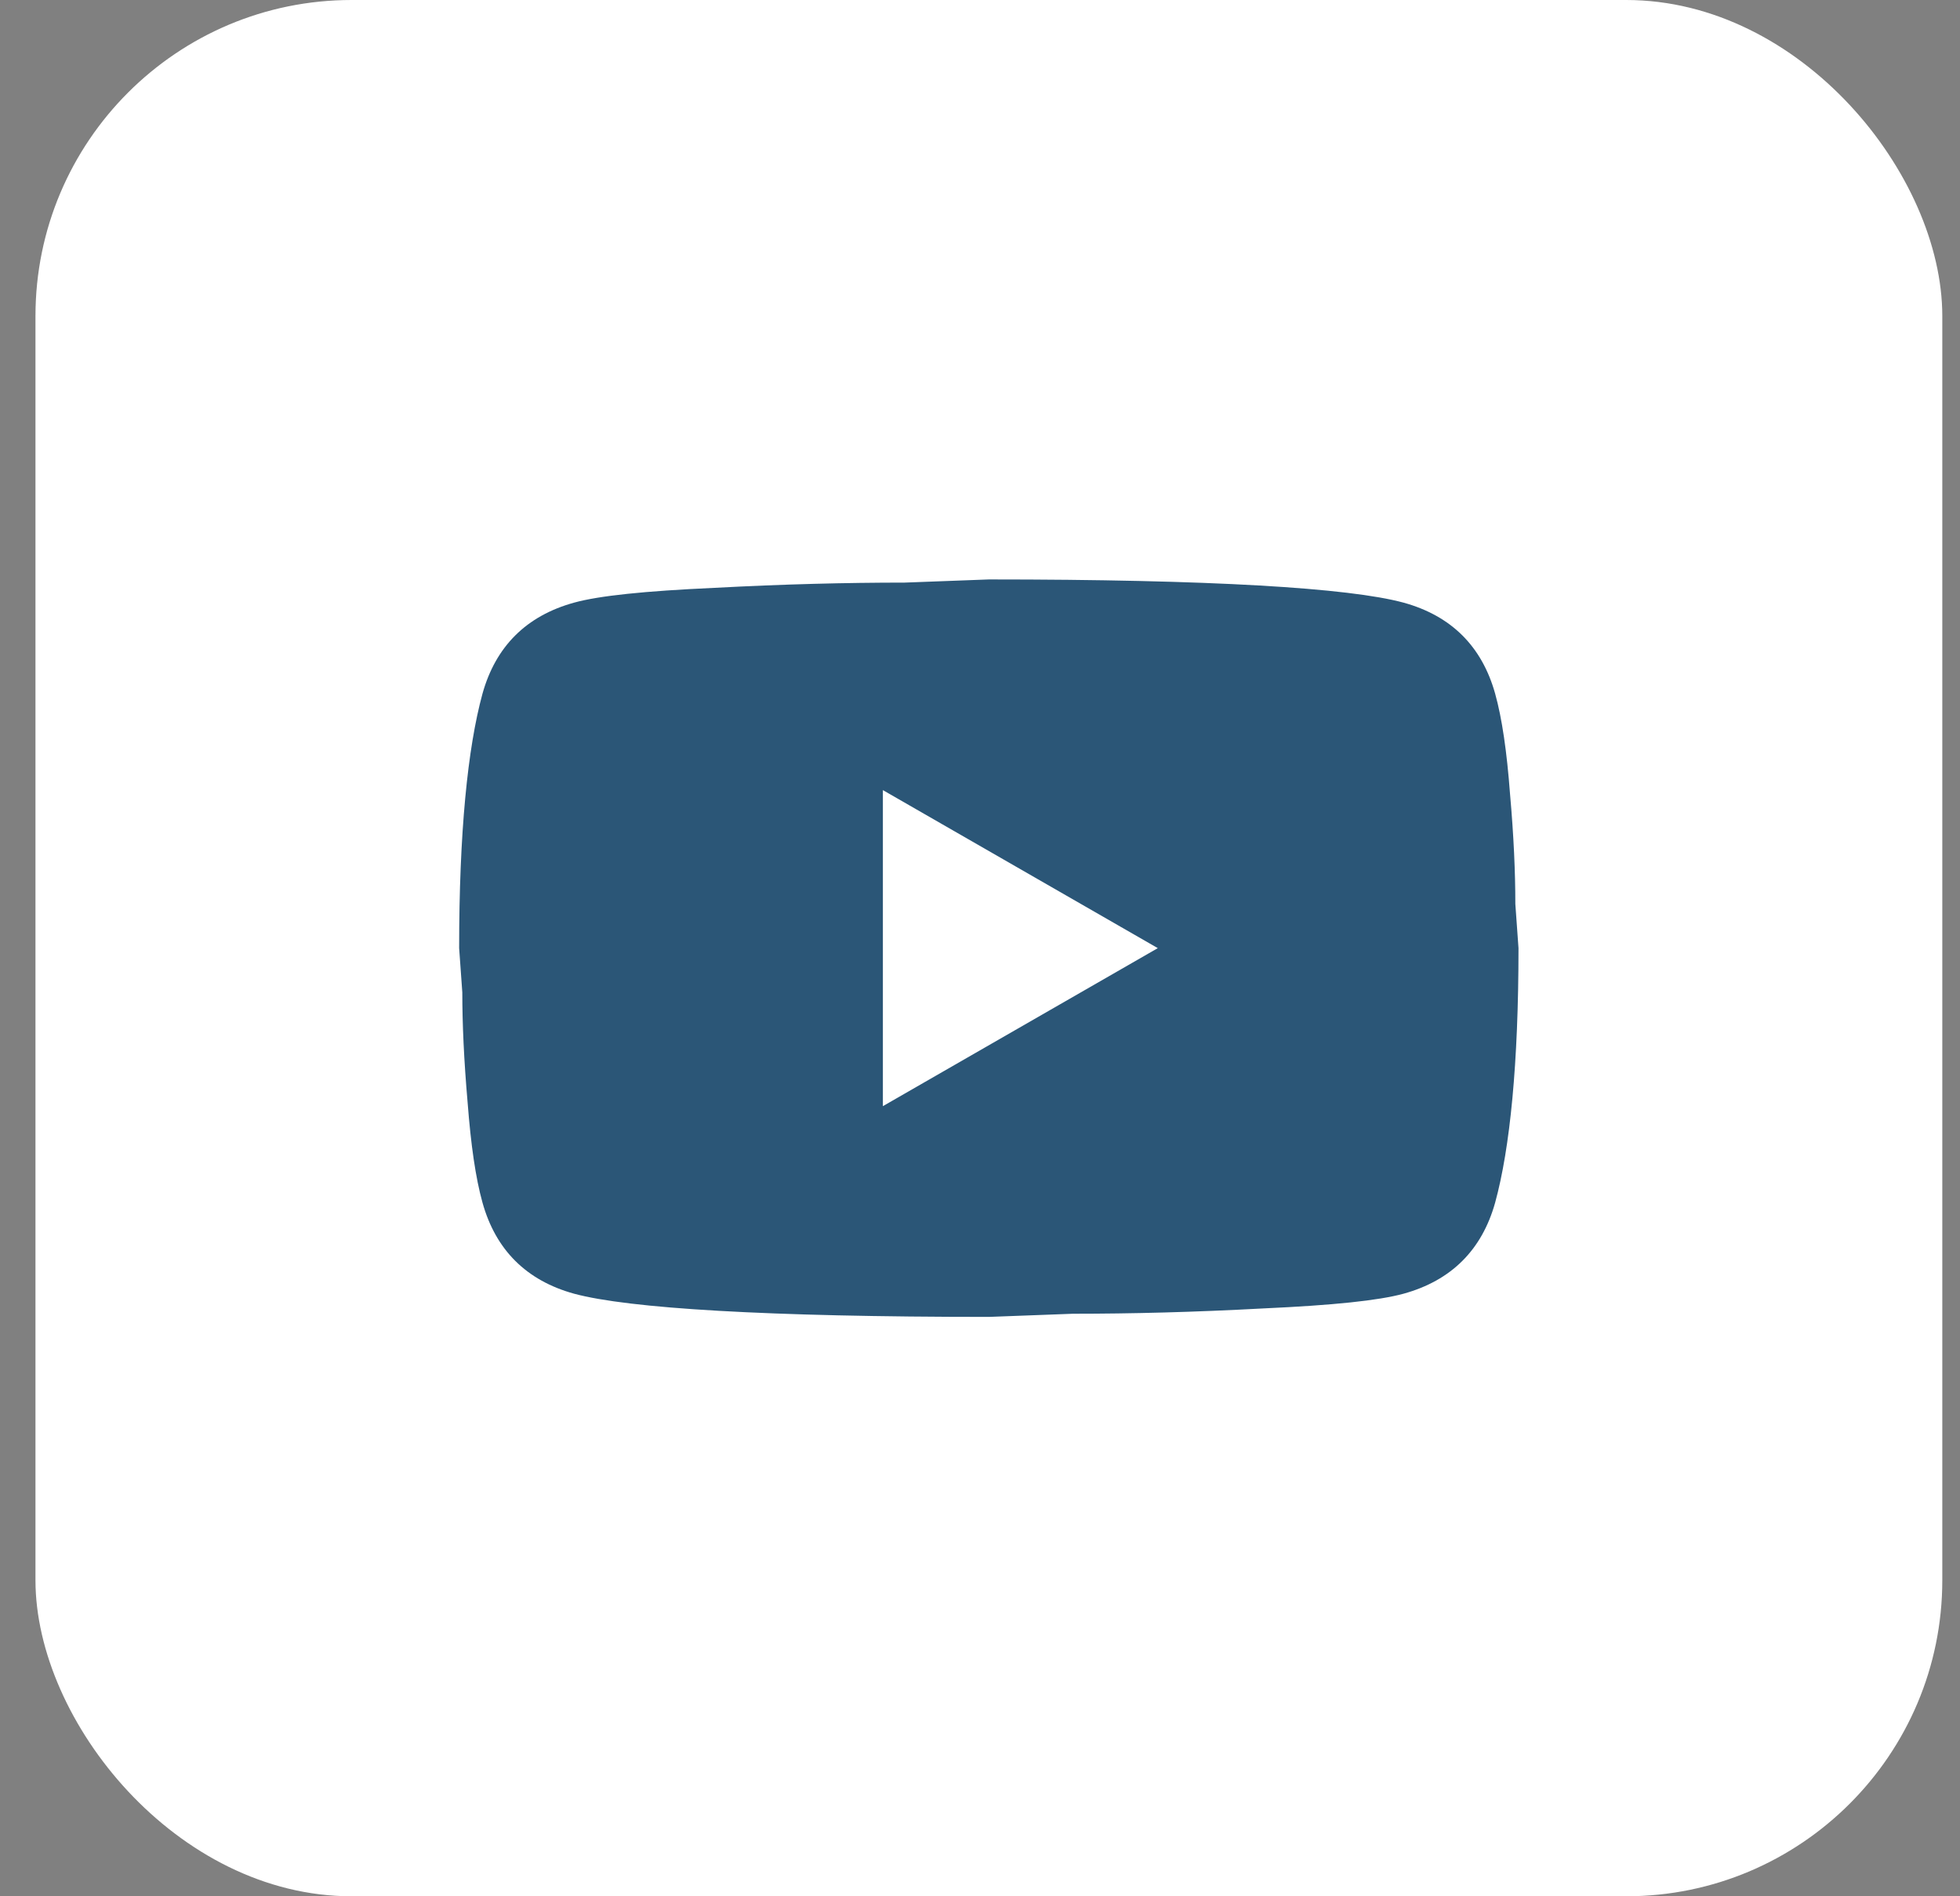
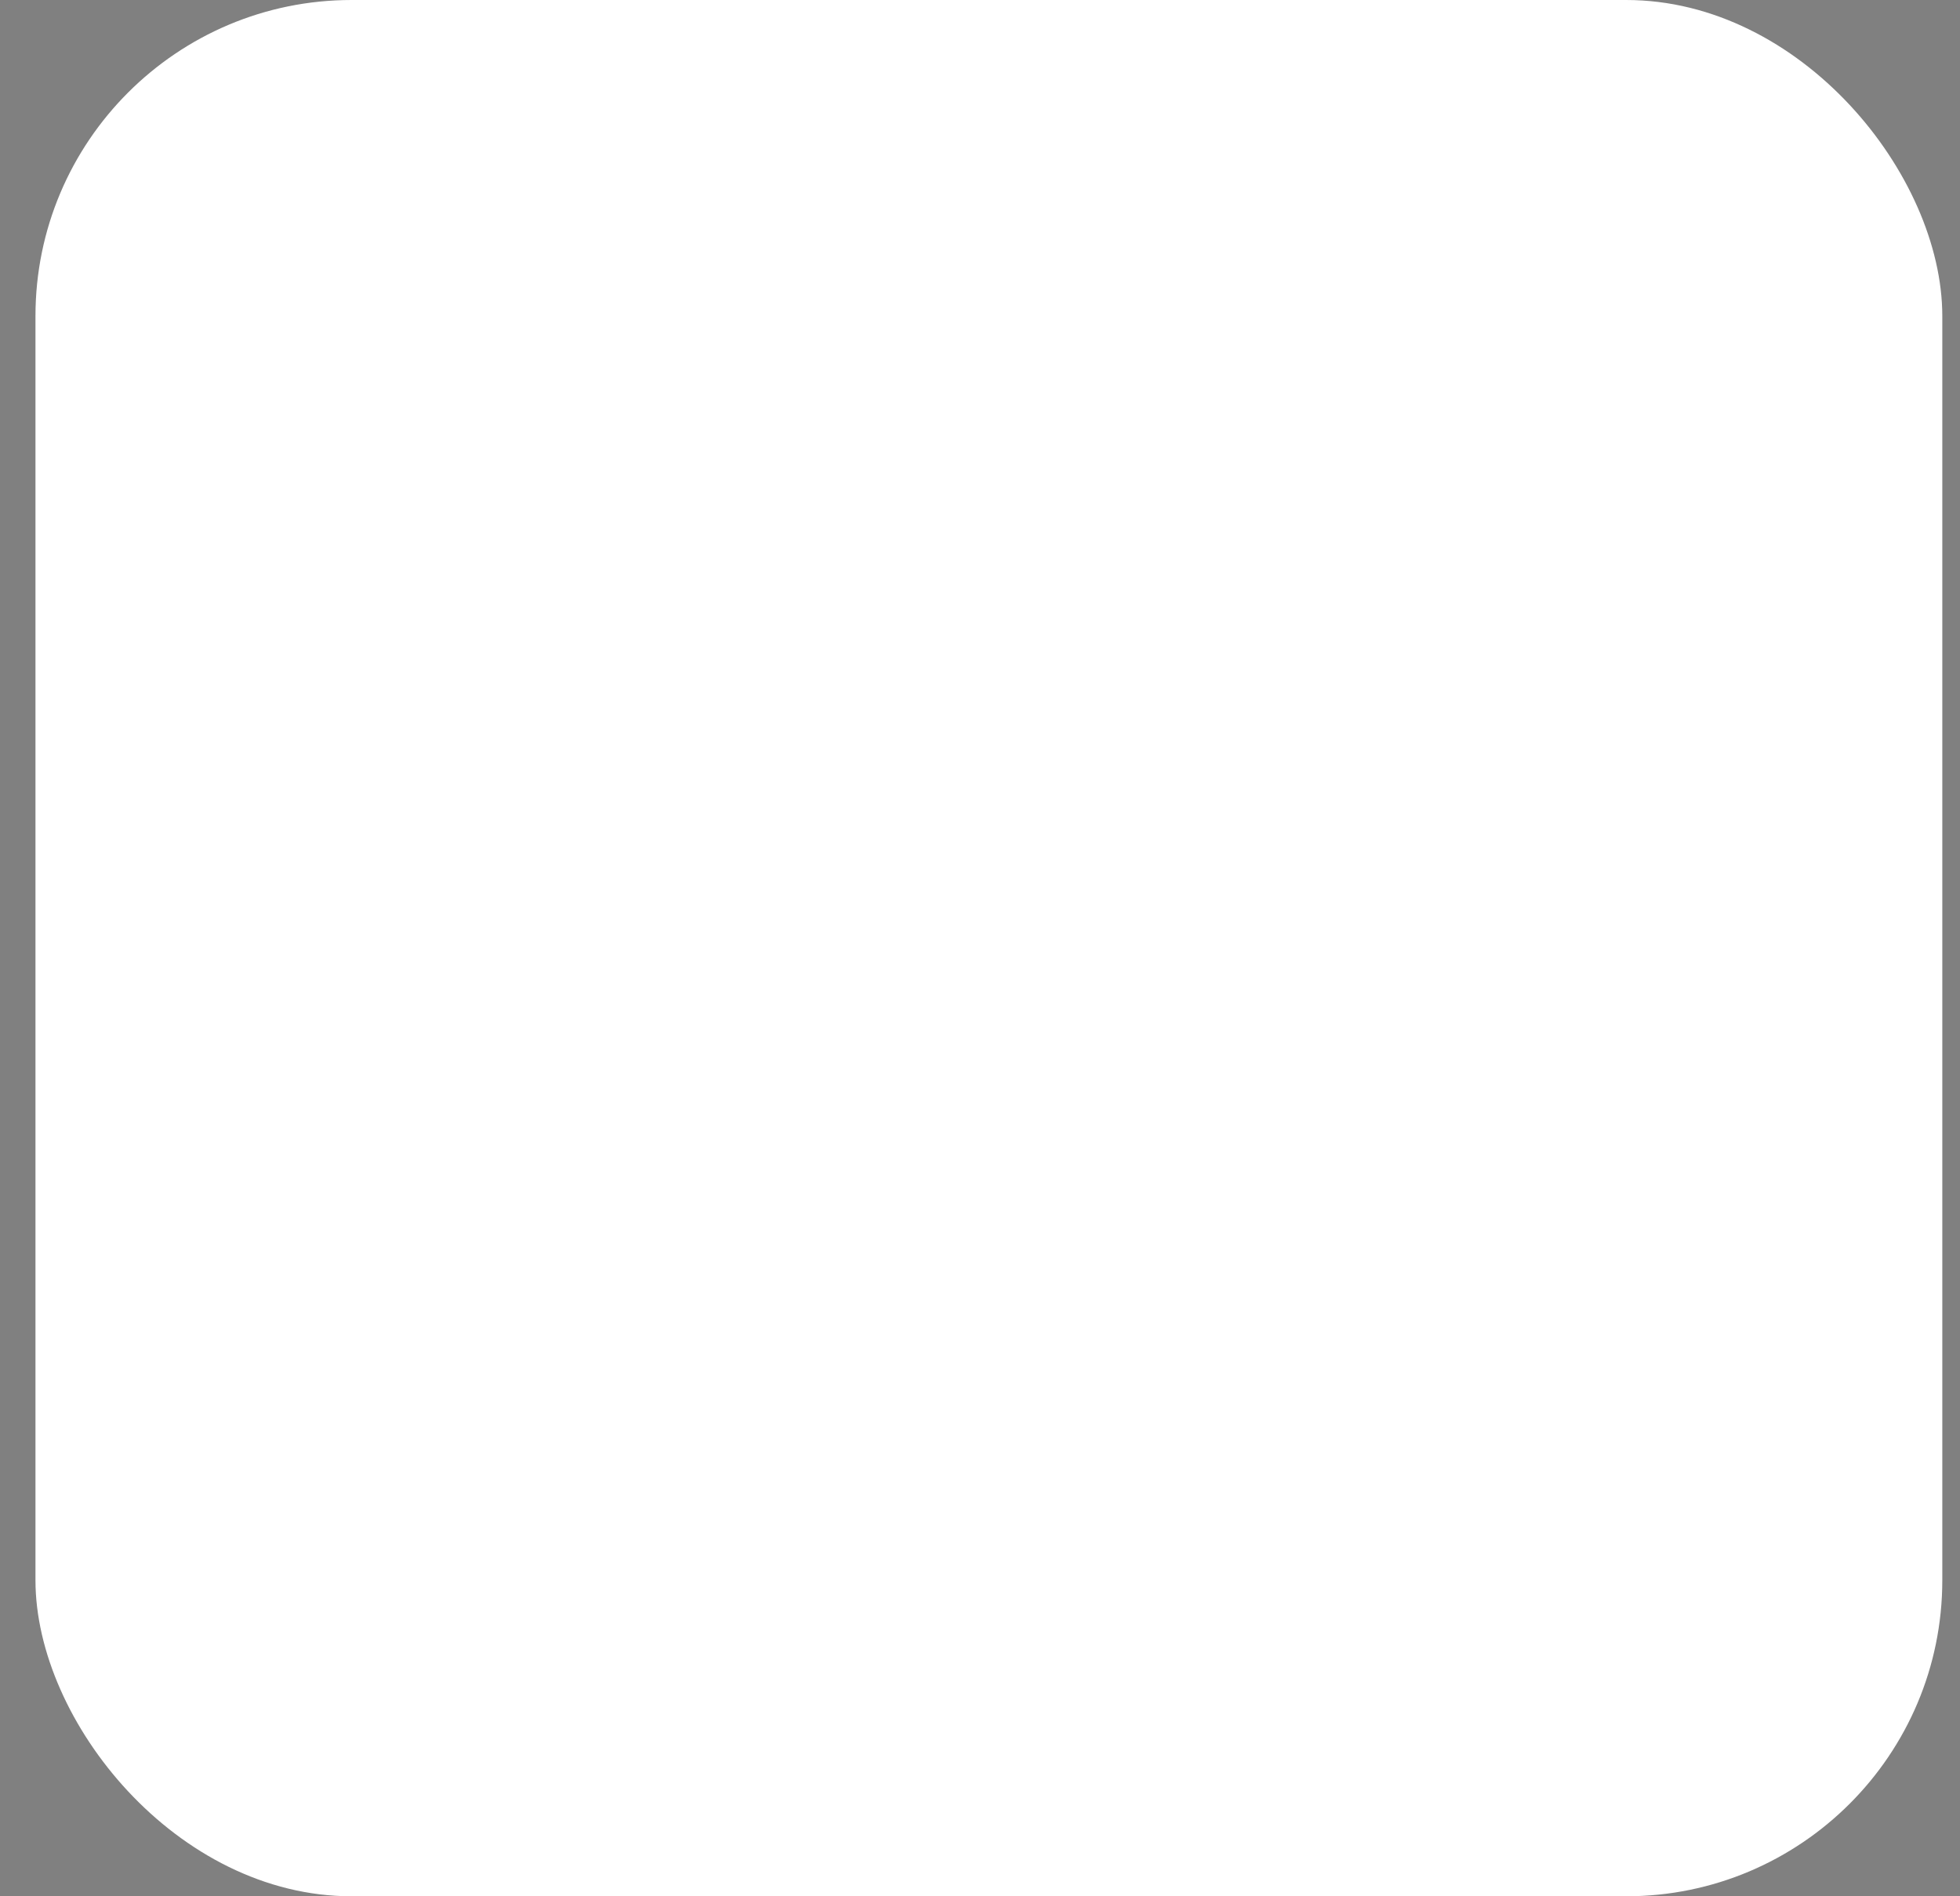
<svg xmlns="http://www.w3.org/2000/svg" width="31" height="30" viewBox="0 0 31 30" fill="none">
  <rect x="0" y="0" width="31" height="30" fill="#808080" stroke="none" />
  <rect x="0.561" width="30.159" height="30" rx="5" fill="white" />
-   <rect x="5.587" y="5" width="20.106" height="20" rx="5" fill="white" />
-   <path d="M13.964 17.5L18.312 15L13.964 12.5V17.5ZM23.648 10.975C23.757 11.367 23.833 11.892 23.883 12.559C23.942 13.225 23.967 13.8 23.967 14.3L24.017 15C24.017 16.825 23.883 18.167 23.648 19.025C23.439 19.775 22.953 20.259 22.199 20.467C21.805 20.575 21.085 20.65 19.979 20.7C18.89 20.759 17.893 20.784 16.972 20.784L15.64 20.834C12.13 20.834 9.943 20.7 9.08 20.467C8.326 20.259 7.84 19.775 7.631 19.025C7.522 18.634 7.447 18.109 7.396 17.442C7.338 16.775 7.312 16.2 7.312 15.7L7.262 15C7.262 13.175 7.396 11.834 7.631 10.975C7.84 10.225 8.326 9.742 9.08 9.534C9.474 9.425 10.194 9.35 11.3 9.3C12.389 9.242 13.386 9.217 14.308 9.217L15.64 9.167C19.15 9.167 21.336 9.3 22.199 9.534C22.953 9.742 23.439 10.225 23.648 10.975Z" fill="#2B5677" />
</svg>